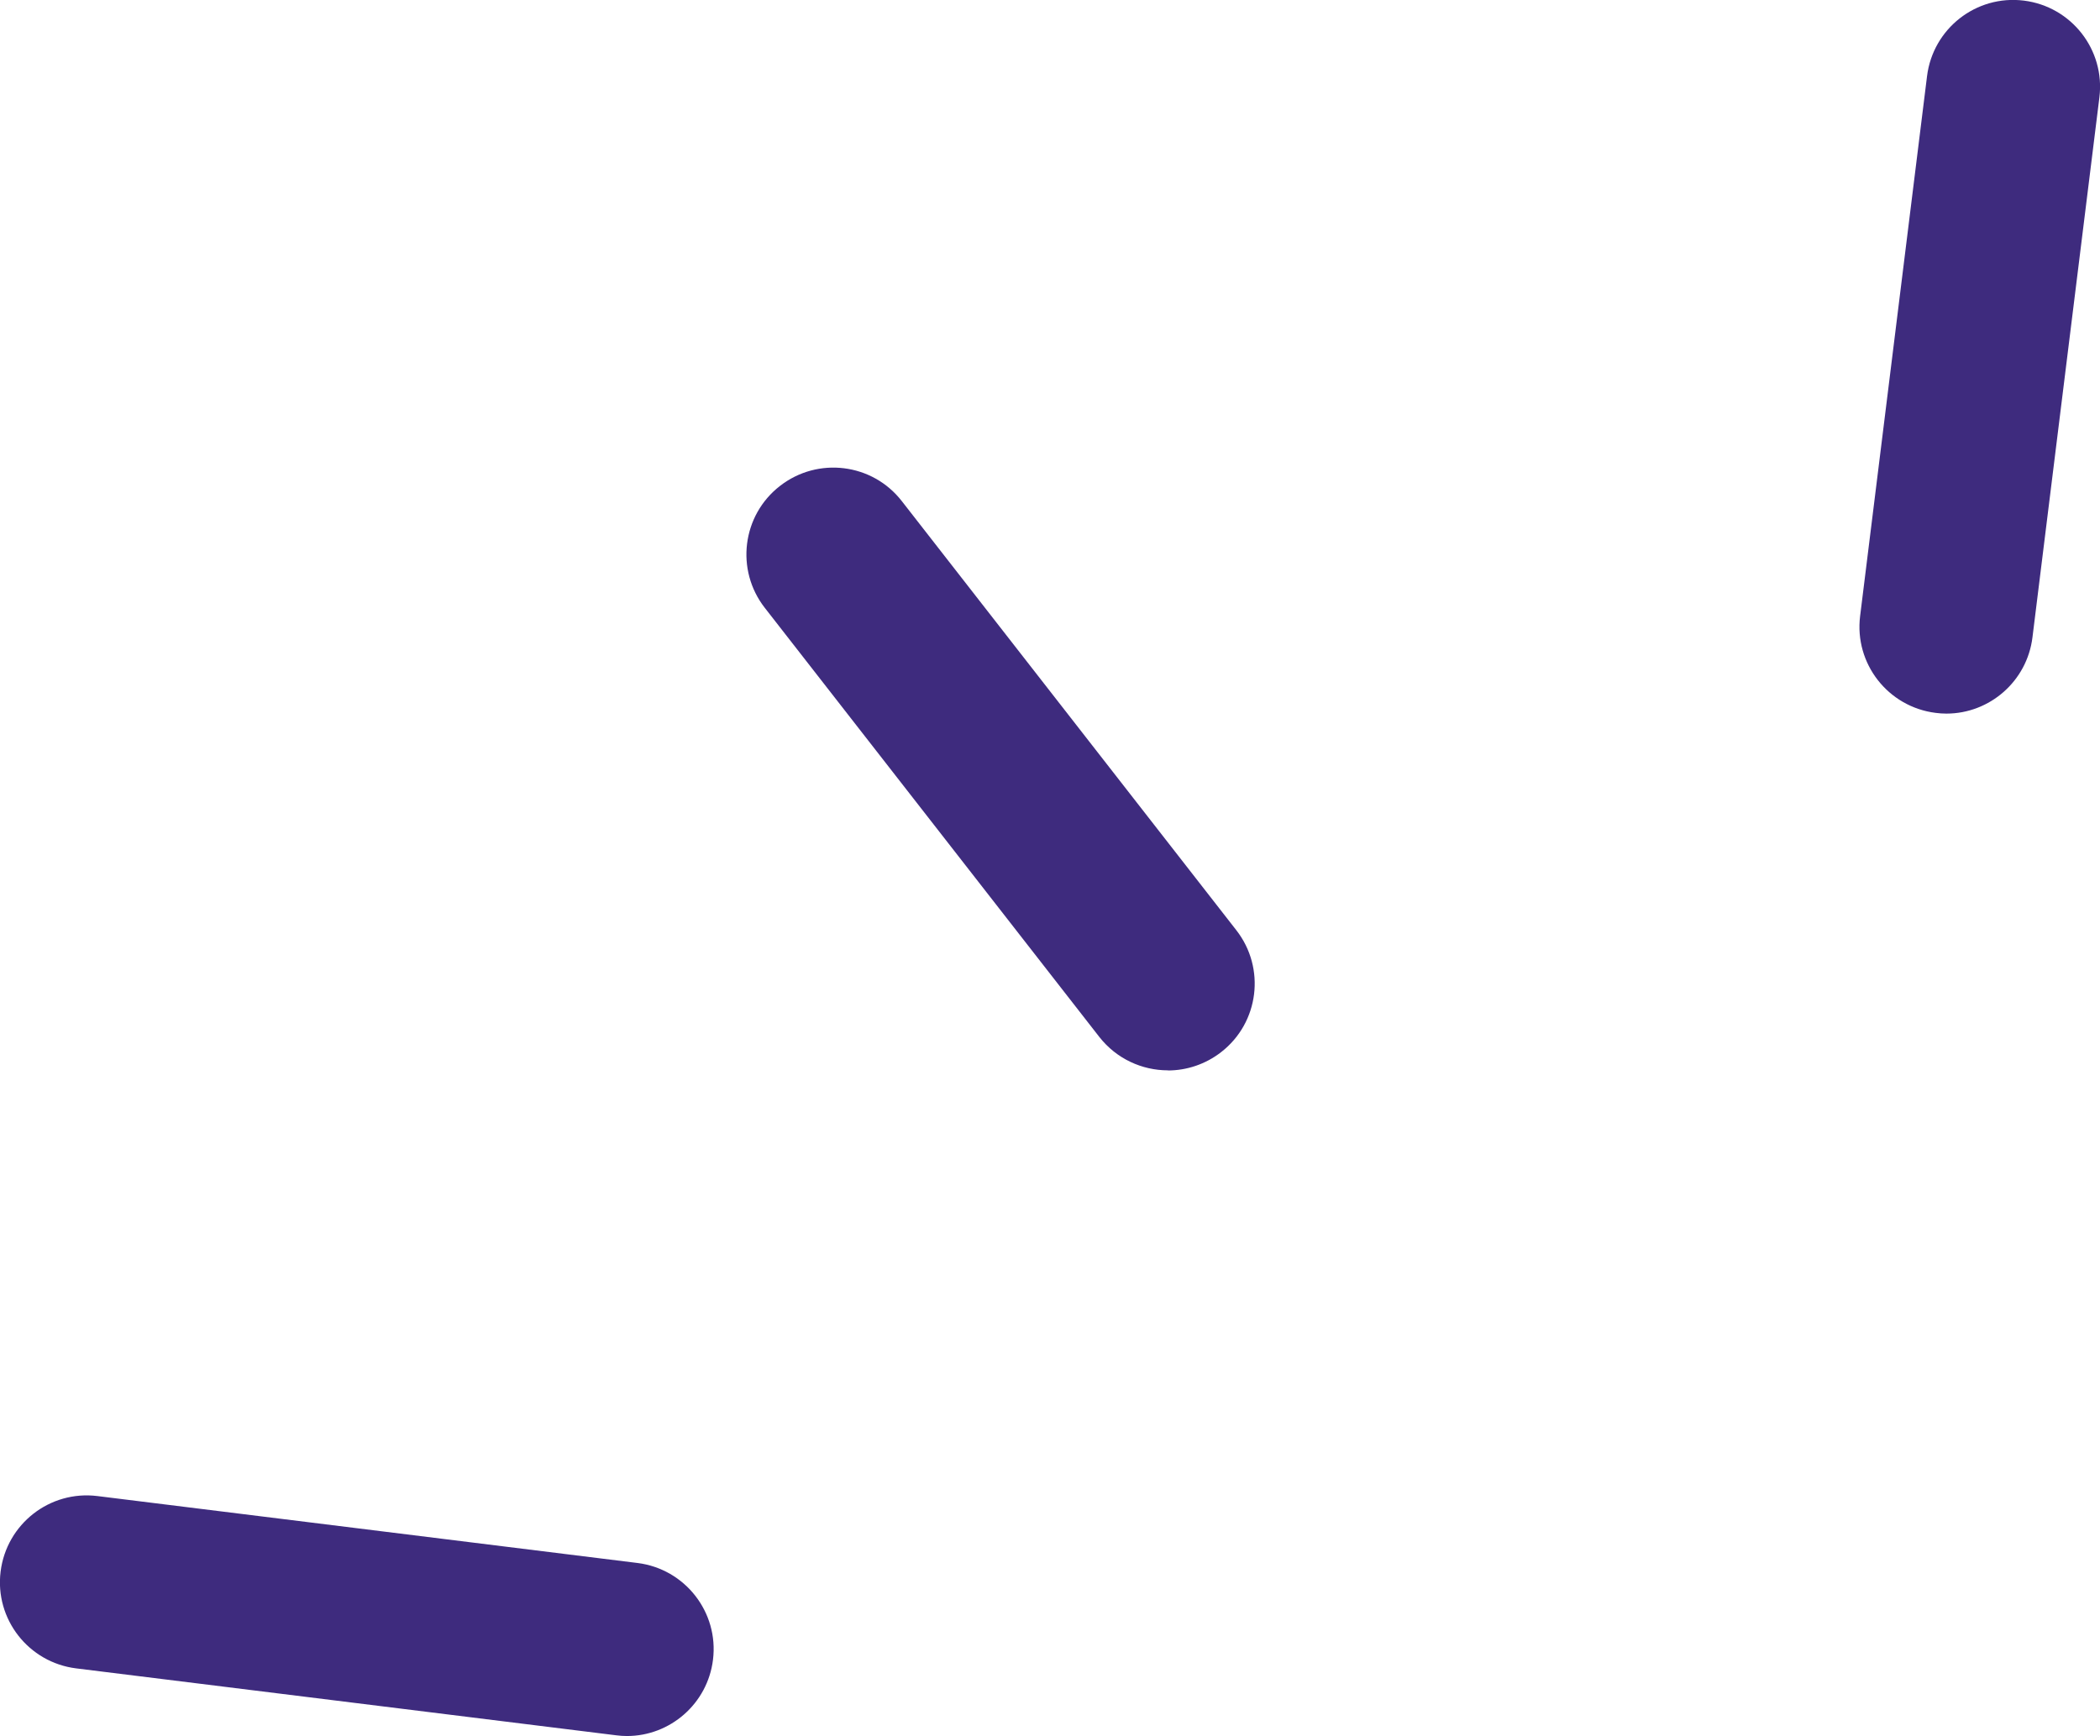
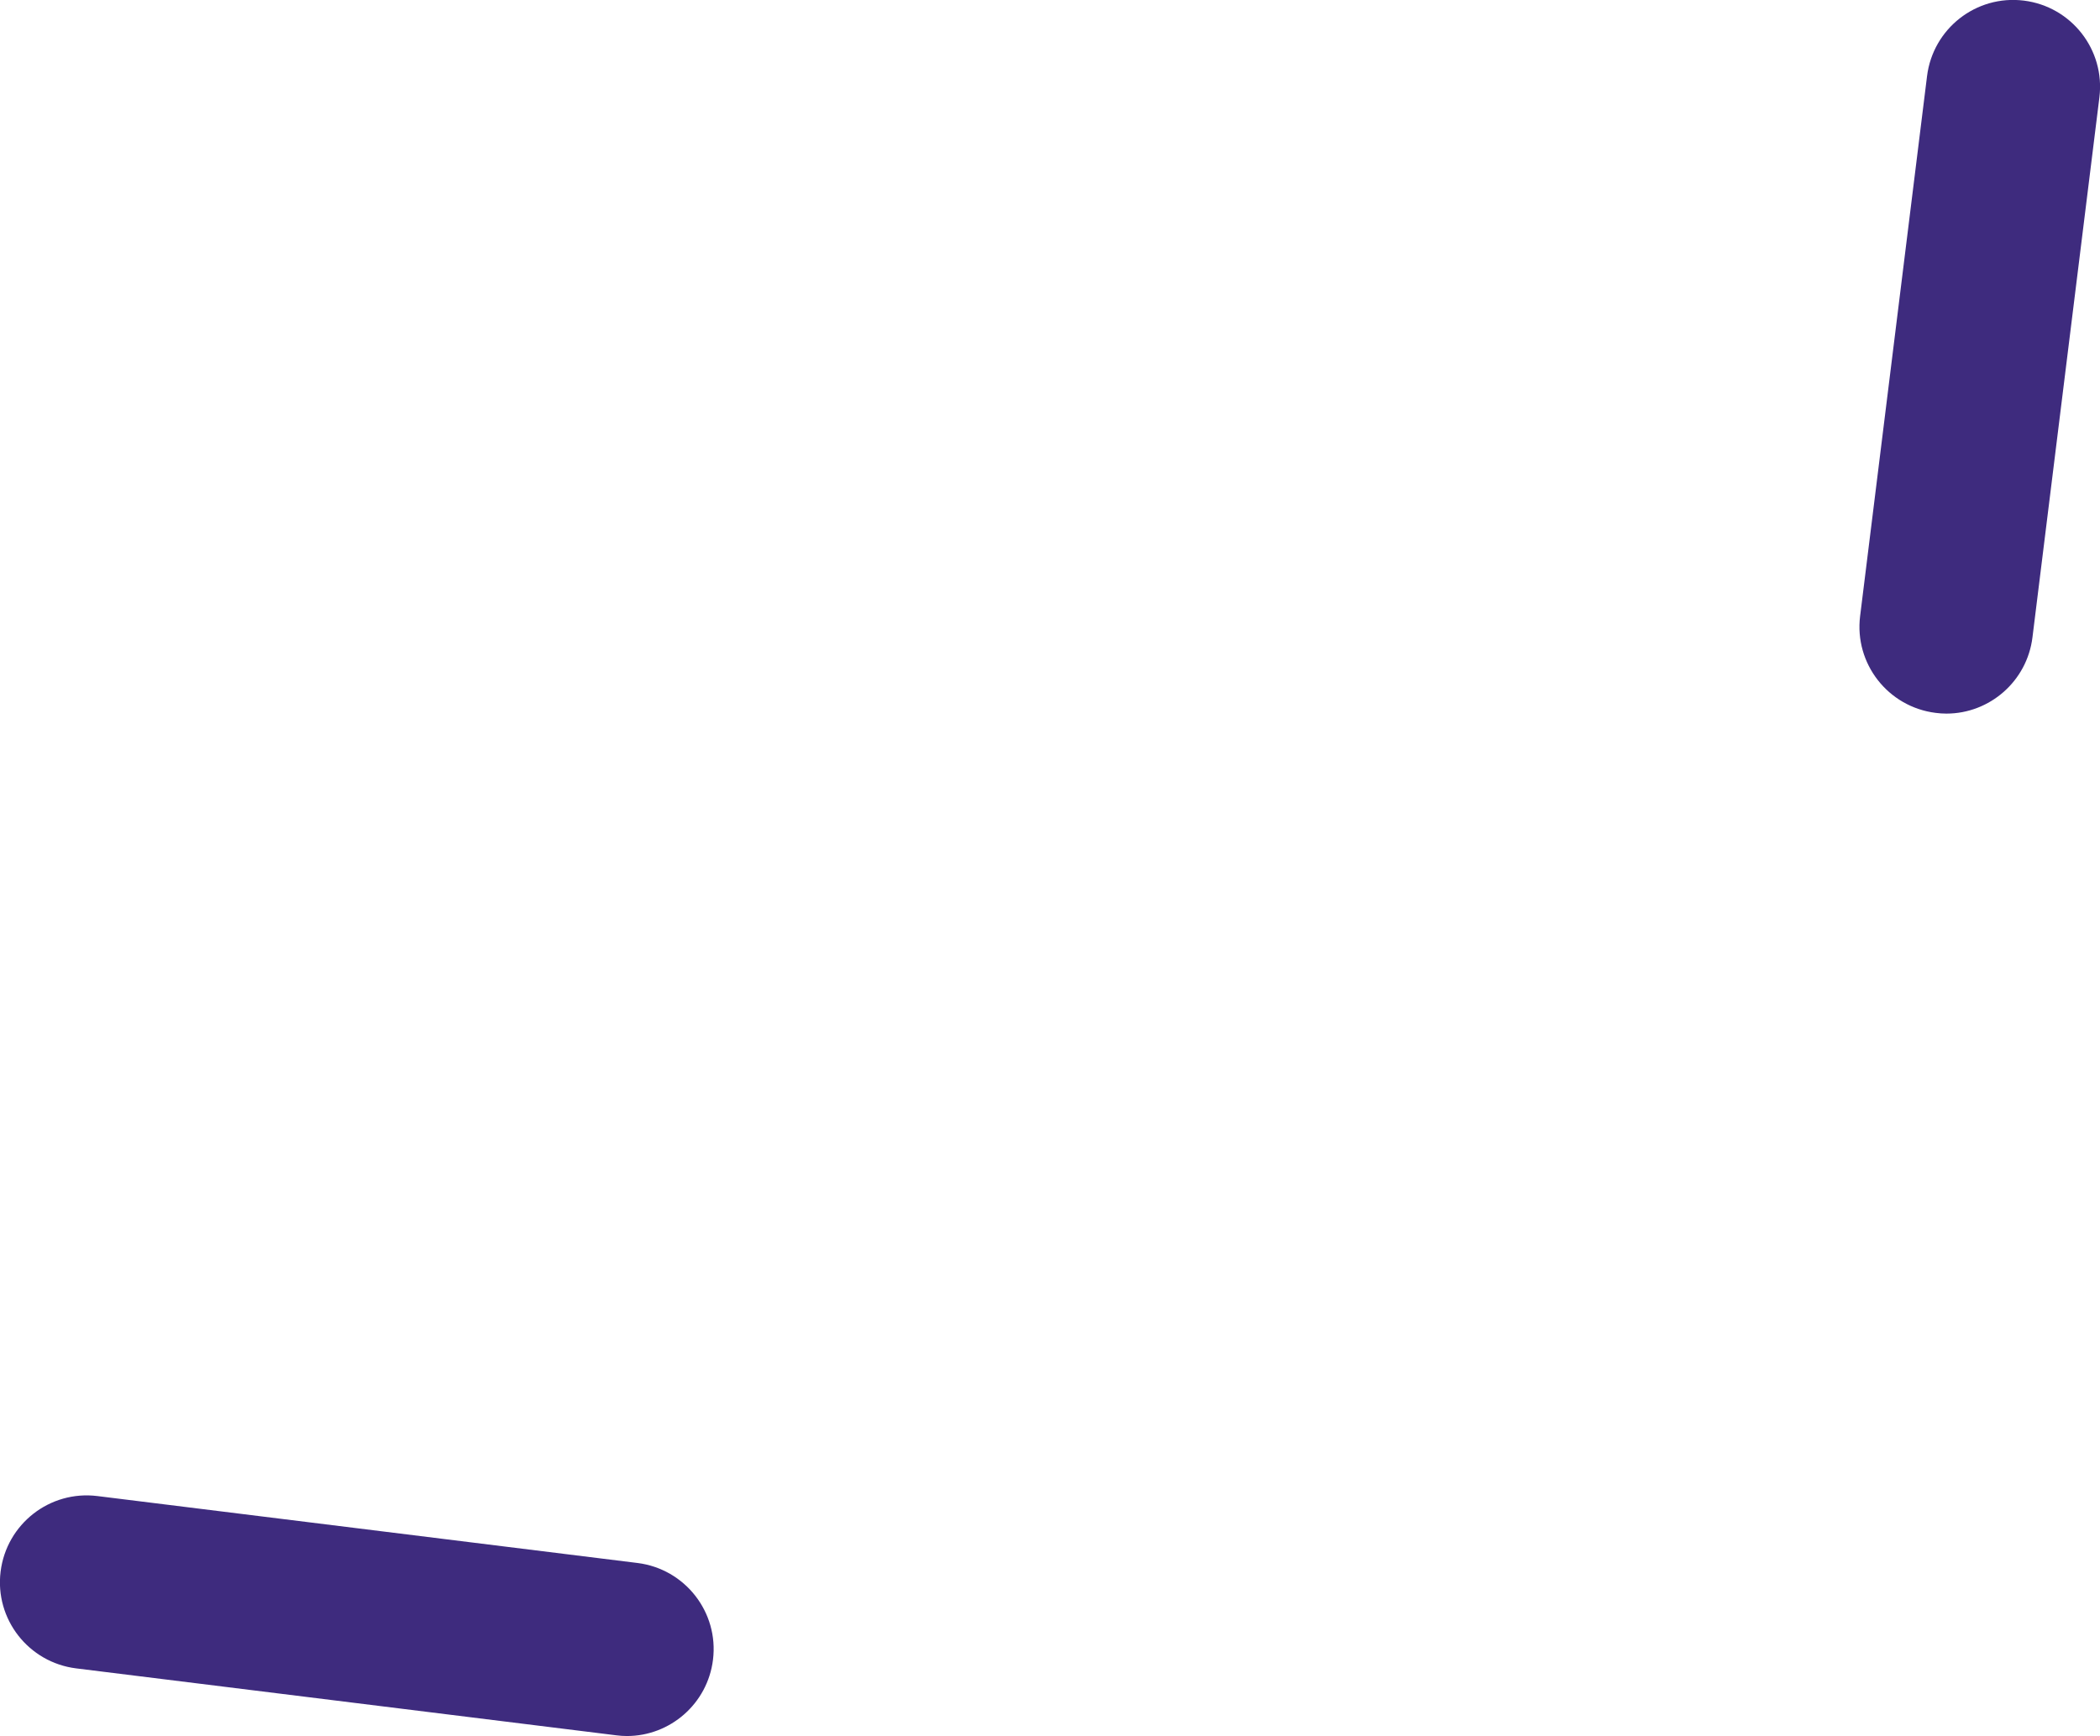
<svg xmlns="http://www.w3.org/2000/svg" id="Layer_2" viewBox="0 0 173.51 143.46">
  <defs>
    <style>.cls-1{fill:#3e2b7e;}</style>
  </defs>
  <g id="Layer_1-2">
-     <path class="cls-1" d="M96.5,88.45c-2.14,0-4.25-.95-5.67-2.76l-27.64-35.46c-2.44-3.13-1.88-7.64,1.25-10.07,3.13-2.44,7.64-1.88,10.07,1.25l27.64,35.46c2.44,3.13,1.88,7.64-1.25,10.07-1.31,1.02-2.87,1.52-4.41,1.52Z" />
    <path class="cls-1" d="M160.82,58.97c-.29,0-.59-.02-.89-.06-3.93-.49-6.73-4.07-6.24-8l5.53-44.62c.49-3.93,4.06-6.73,8-6.24,3.93.49,6.73,4.07,6.24,8l-5.53,44.62c-.45,3.63-3.54,6.3-7.11,6.3Z" />
    <path class="cls-1" d="M51.8,143.46c-.29,0-.59-.02-.89-.06l-44.62-5.53c-3.93-.49-6.73-4.07-6.24-8,.49-3.93,4.06-6.73,8-6.24l44.62,5.53c3.93.49,6.73,4.07,6.24,8-.45,3.63-3.54,6.3-7.11,6.3Z" />
  </g>
</svg>